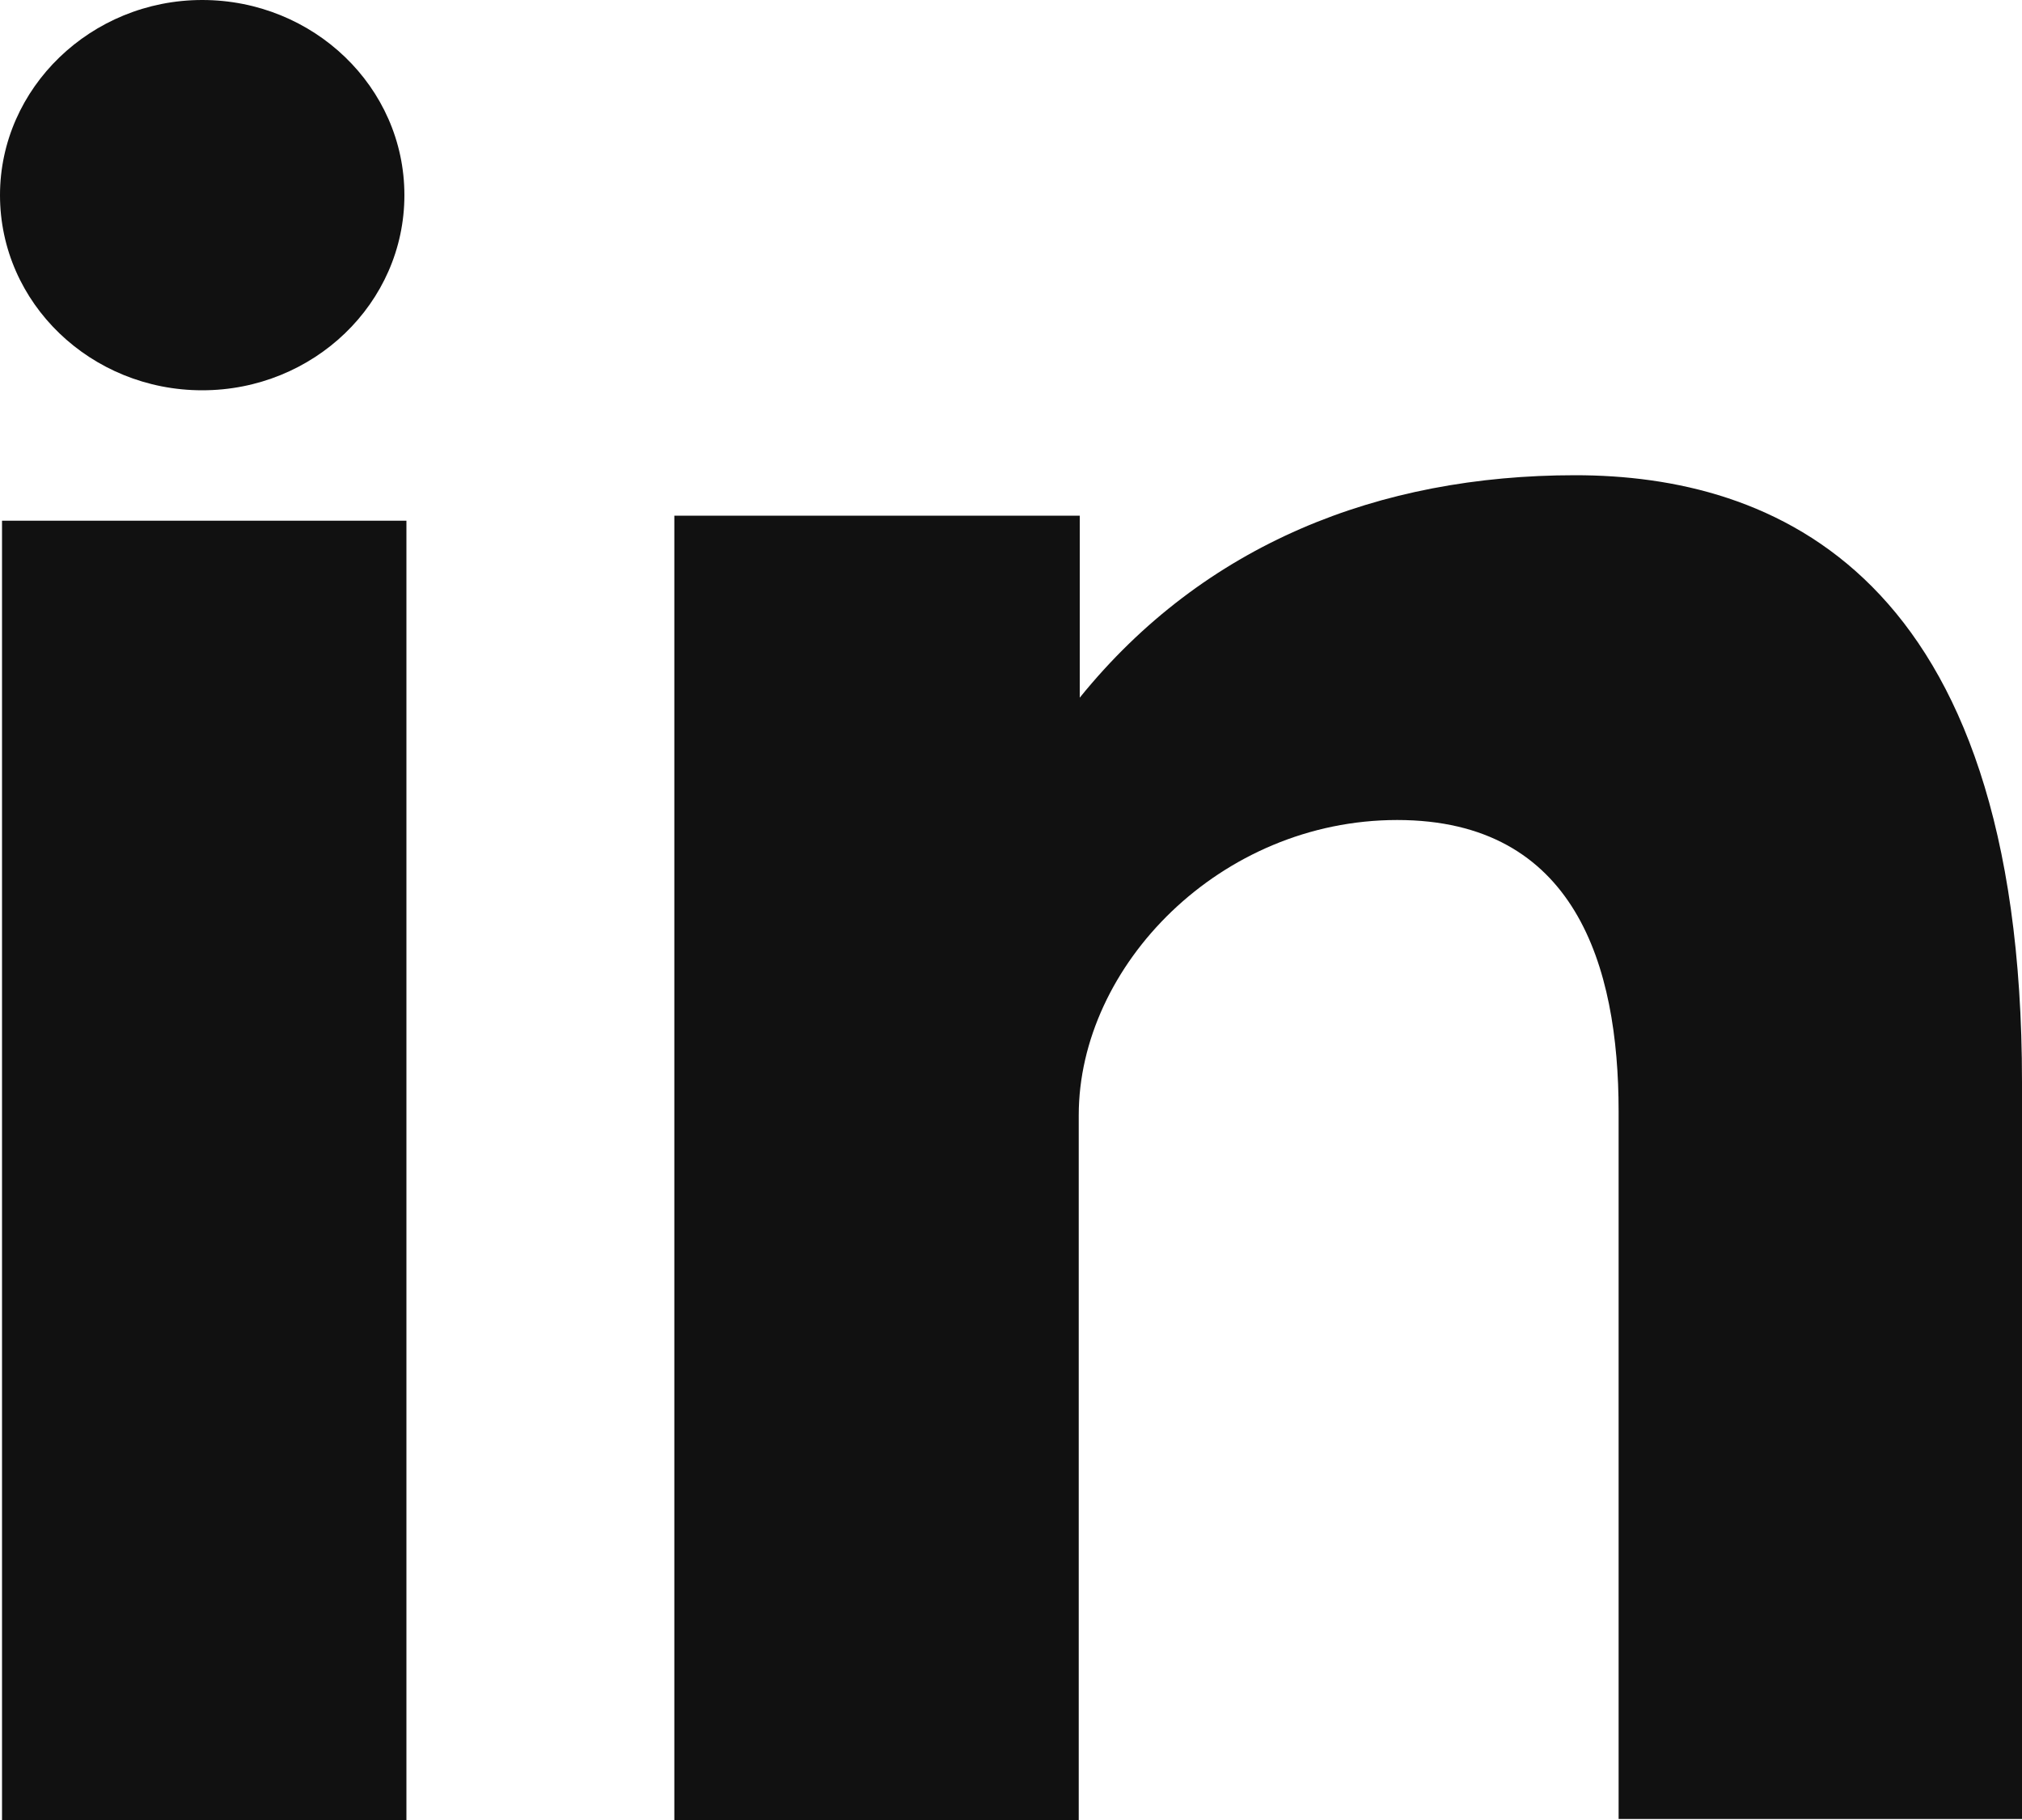
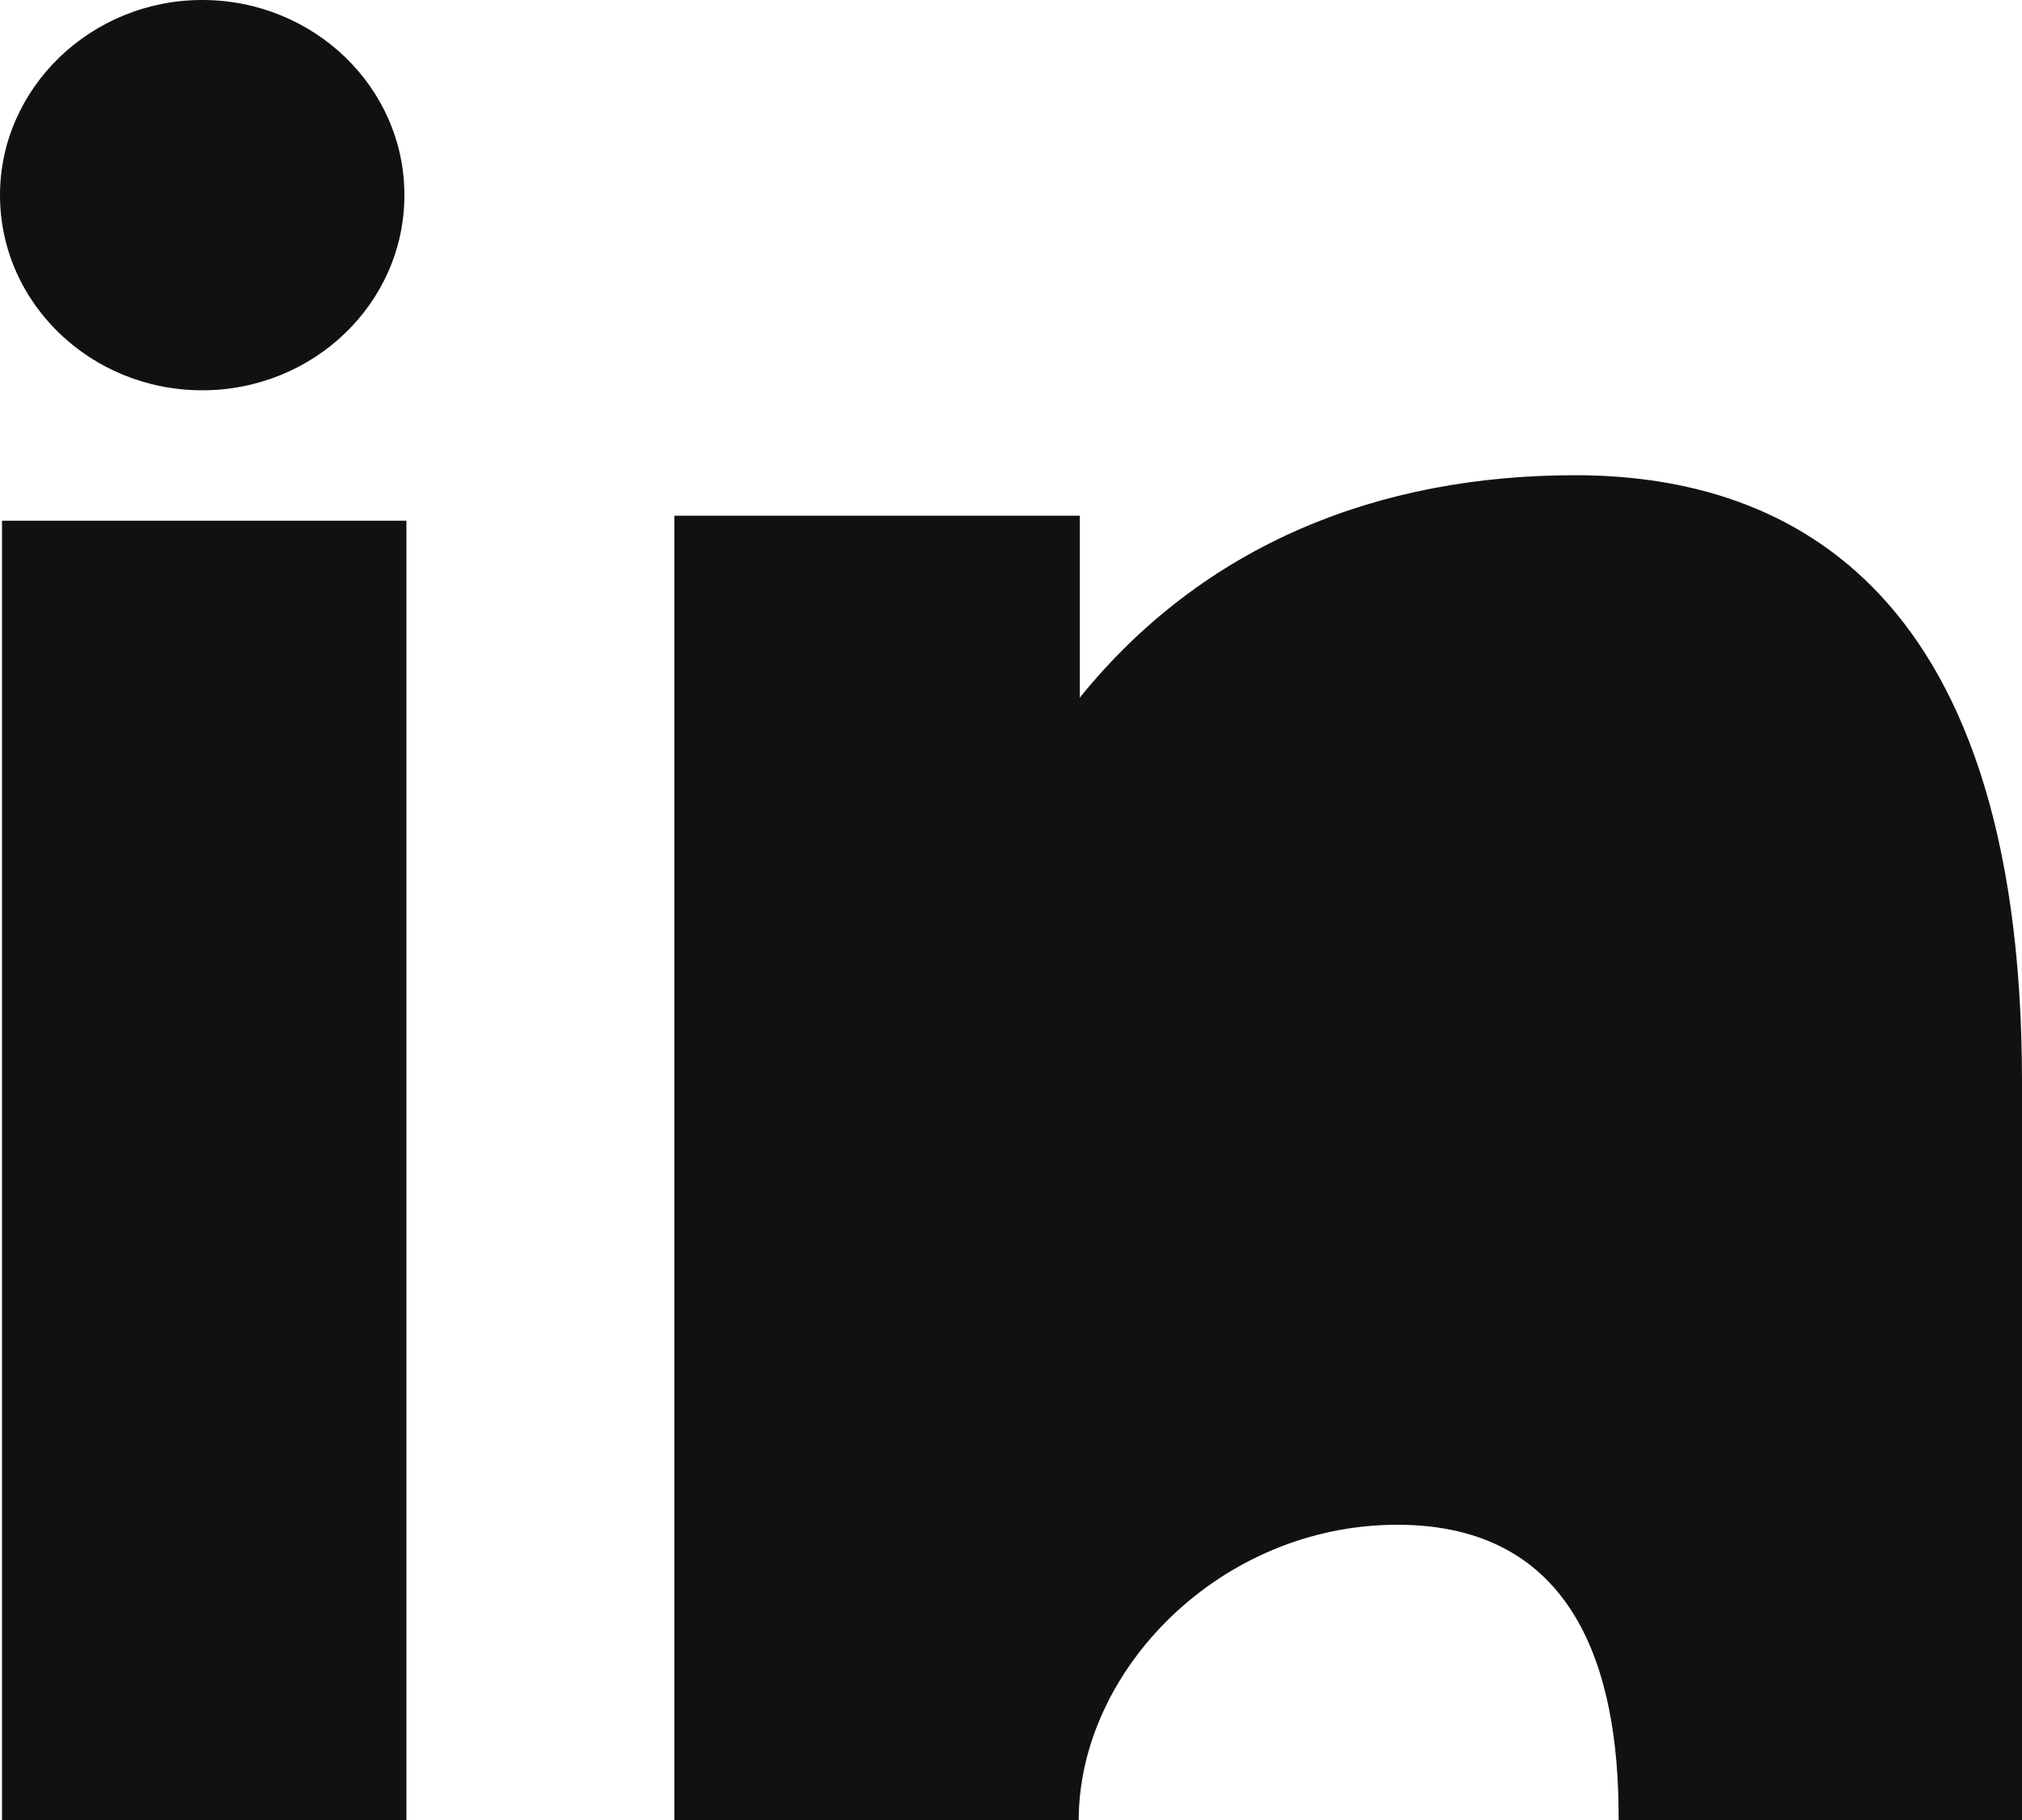
<svg xmlns="http://www.w3.org/2000/svg" width="20" height="18" fill="none">
-   <path d="M.02 18h4V5.15h-4V18zM15.58 4.7c-1.94 0-3.67.68-4.9 2.2V5.1H6.67V18h4v-6.97c0-1.48 1.4-2.92 3.15-2.92 1.76 0 2.19 1.44 2.19 2.88v7H20V10.7c0-5.06-2.48-6-4.42-6zM2 3.86c1.1 0 2-.86 2-1.93C4 .86 3.1 0 2 0S0 .87 0 1.93C0 3 .9 3.86 2 3.86z" fill="#111" />
+   <path d="M.02 18h4V5.15h-4V18zM15.58 4.7c-1.94 0-3.67.68-4.9 2.2V5.1H6.67V18h4c0-1.48 1.4-2.92 3.15-2.92 1.76 0 2.19 1.44 2.19 2.88v7H20V10.7c0-5.06-2.48-6-4.42-6zM2 3.86c1.1 0 2-.86 2-1.93C4 .86 3.1 0 2 0S0 .87 0 1.93C0 3 .9 3.86 2 3.86z" fill="#111" />
</svg>